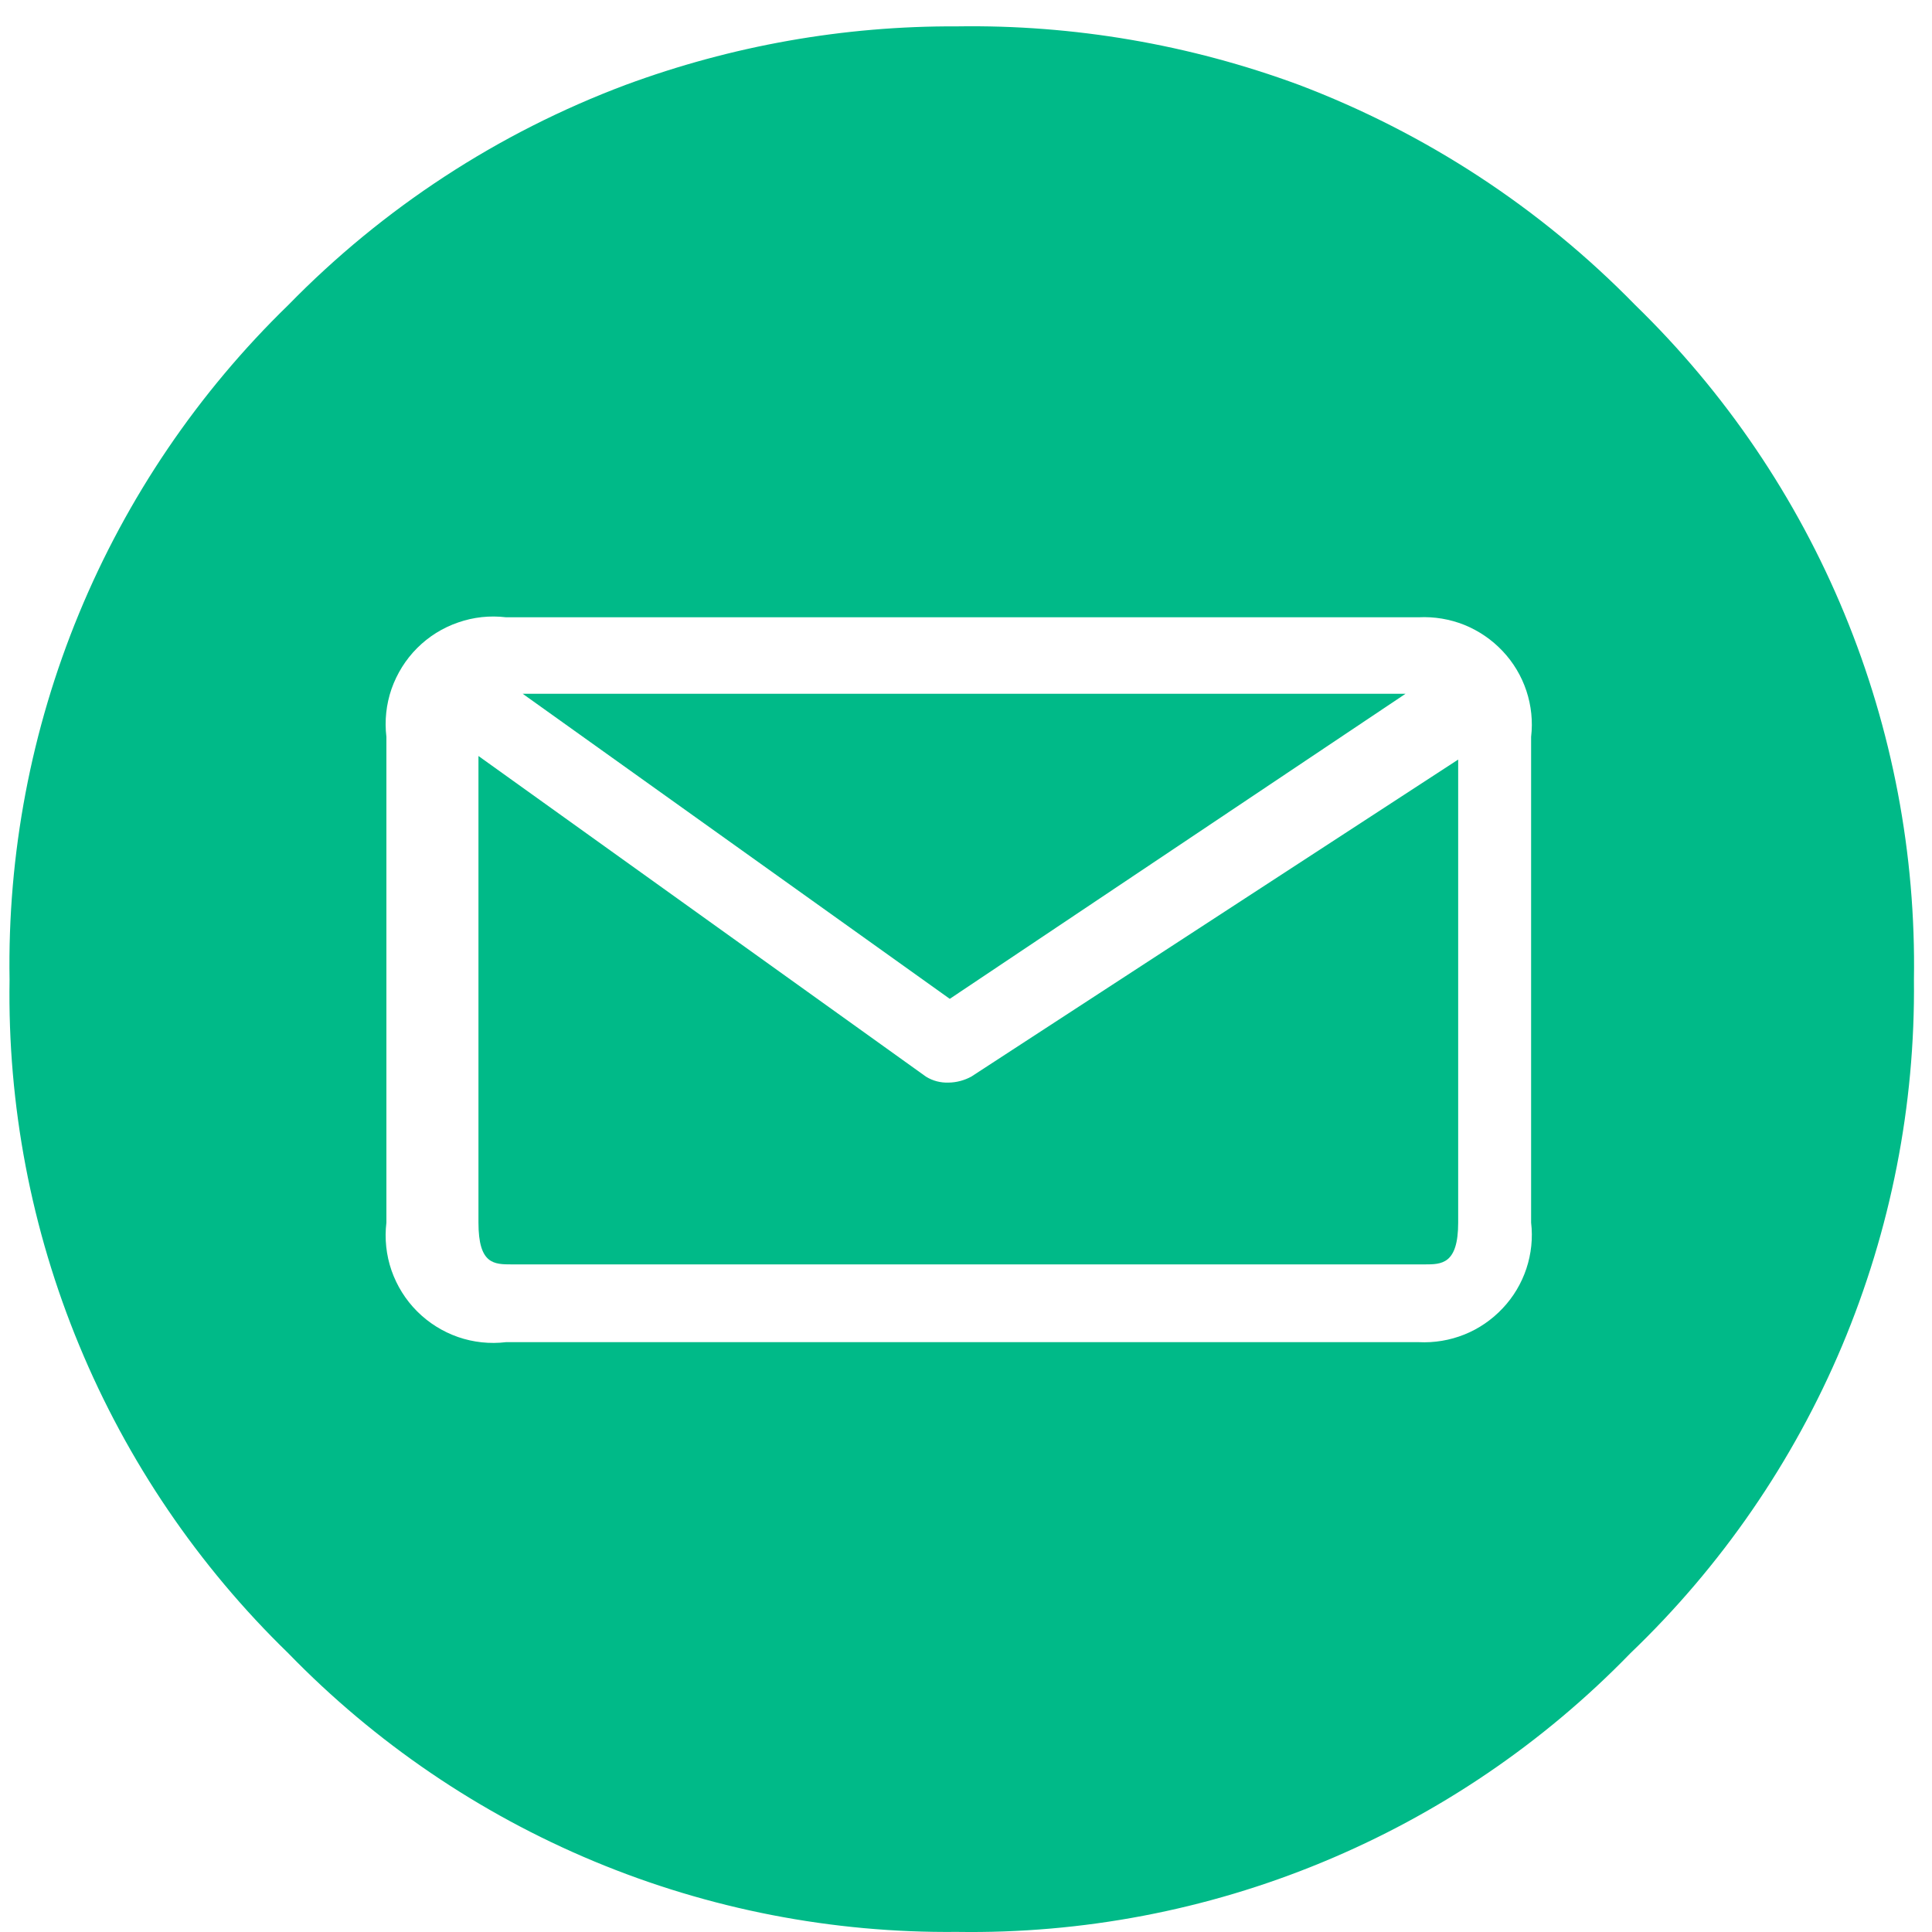
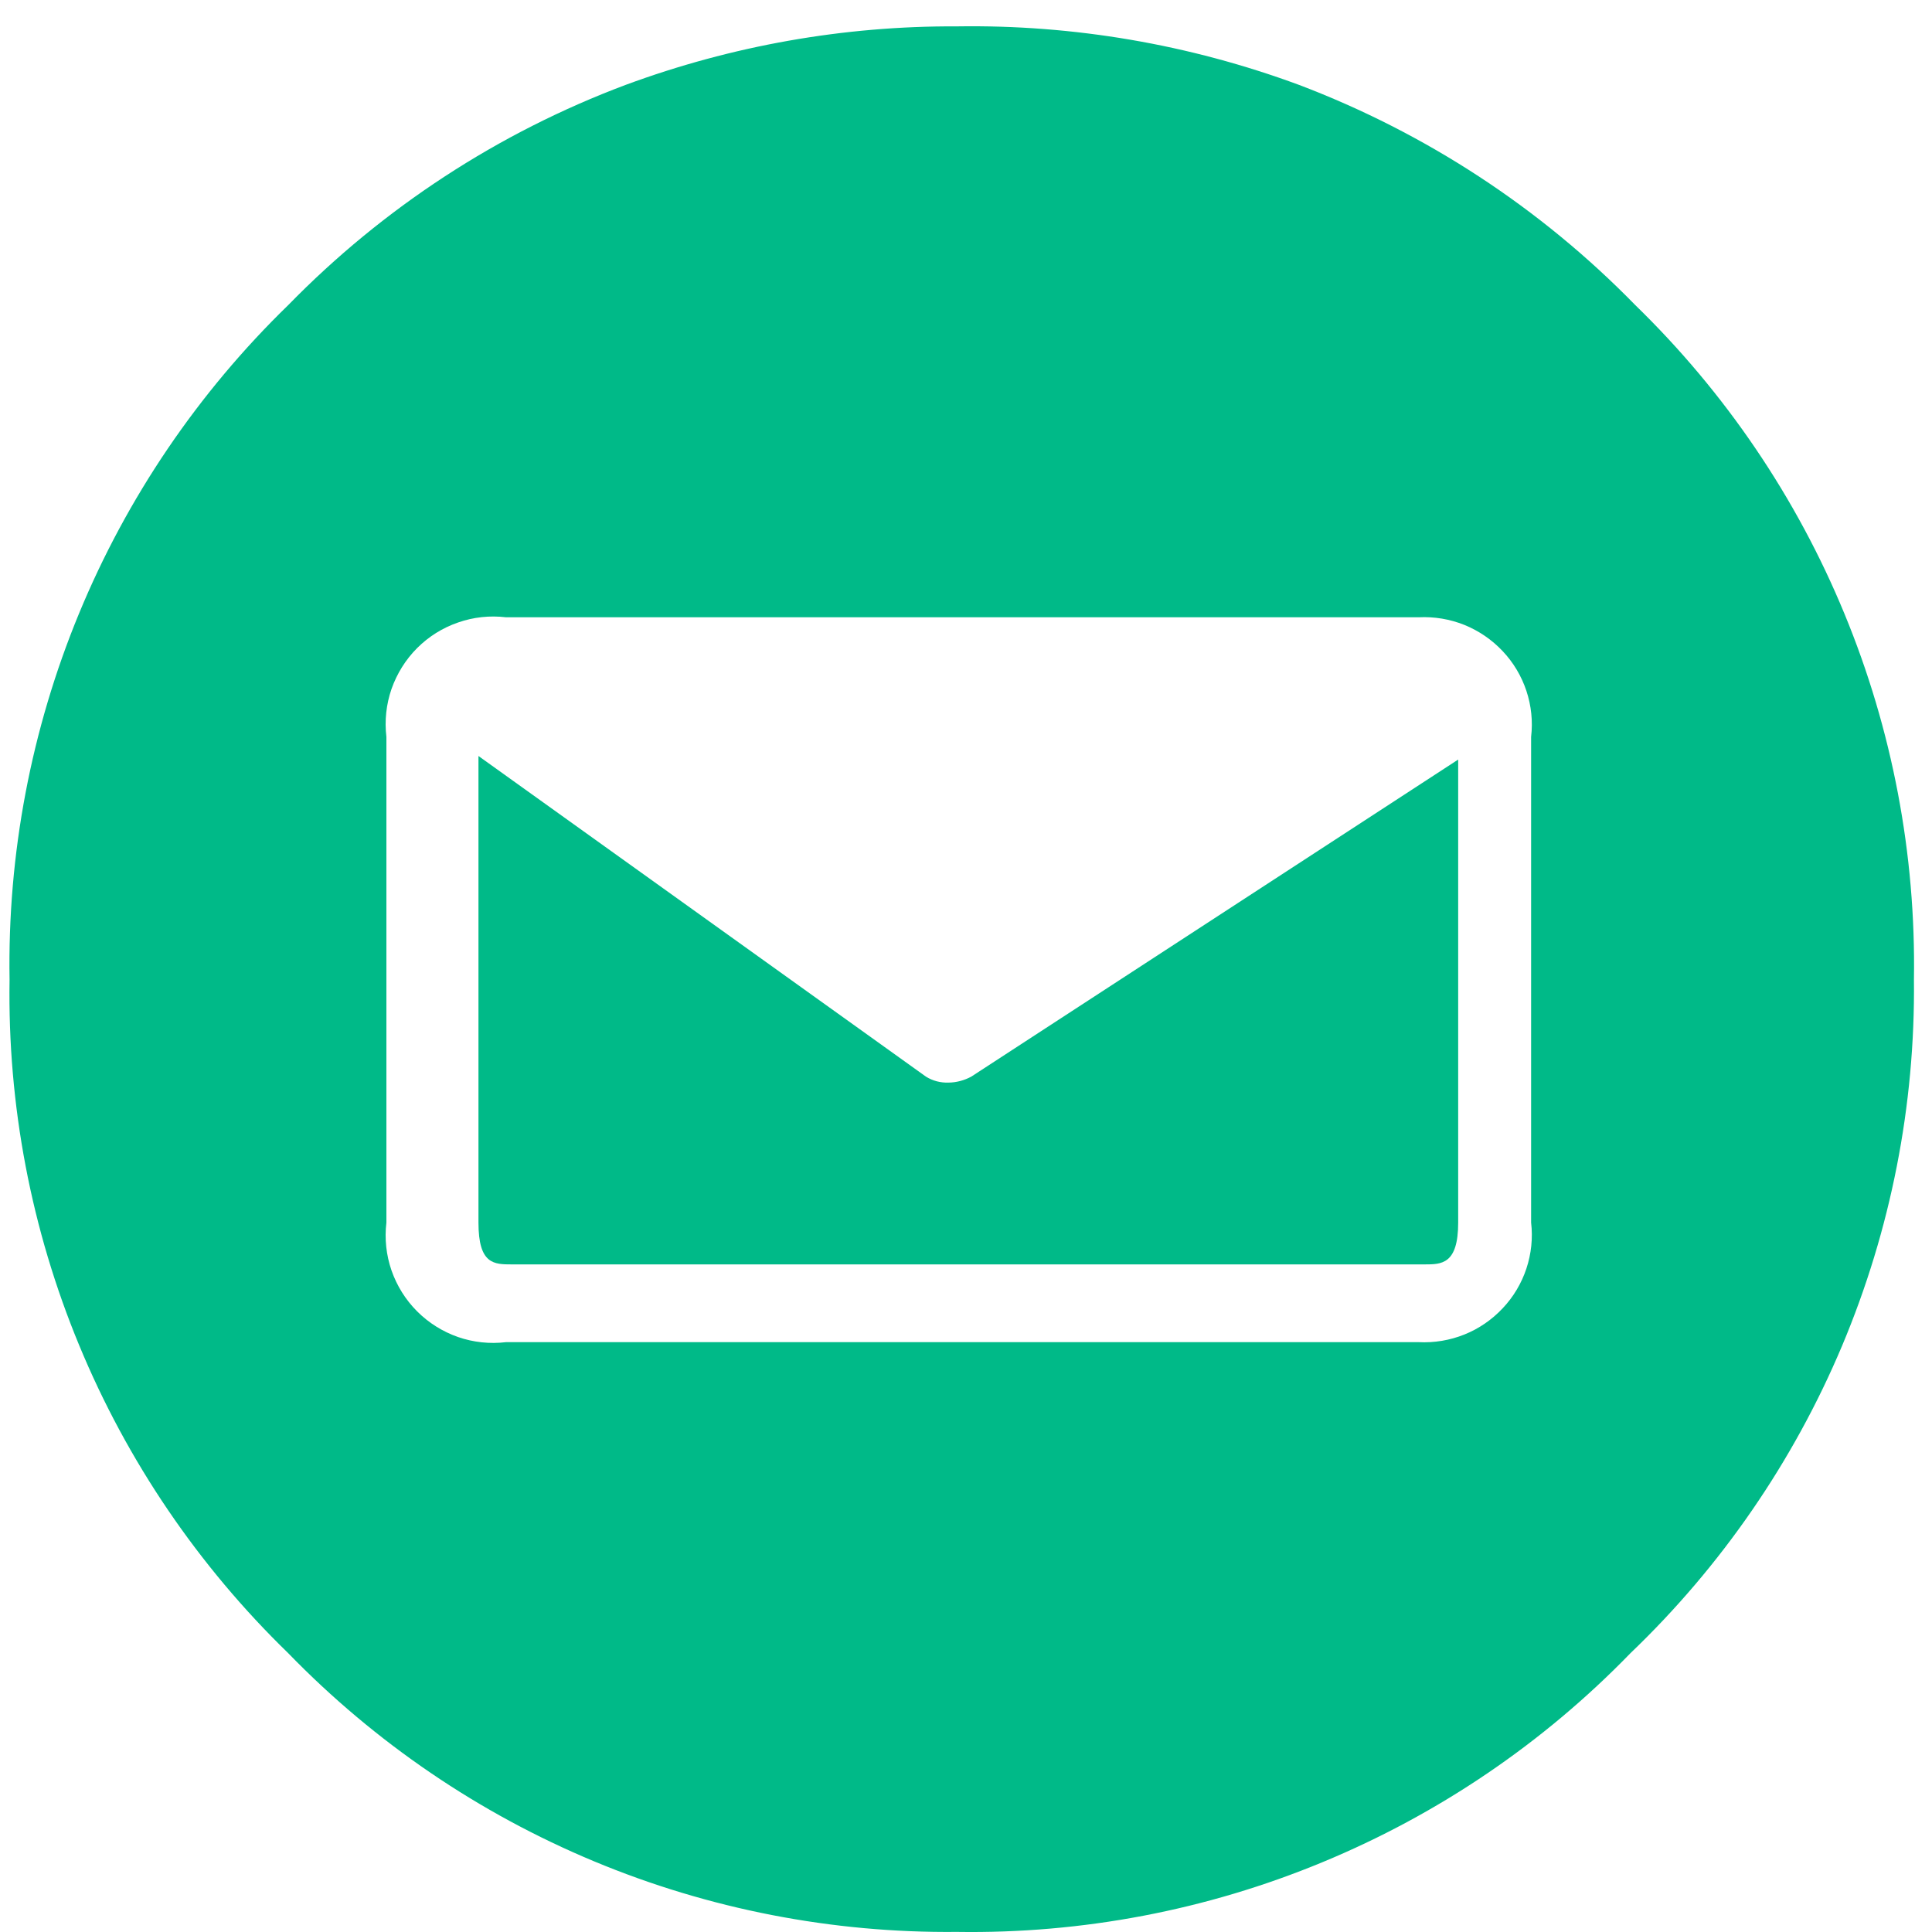
<svg xmlns="http://www.w3.org/2000/svg" width="20" height="20" viewBox="0 0 20 20" fill="none">
  <g clip-path="url(#clip0_11_2201)">
    <path d="M10.055 11.145C9.983 11.184 9.902 11.206 9.82 11.207C9.737 11.21 9.655 11.189 9.585 11.145L4.953 7.826V12.656C4.953 13.089 5.114 13.089 5.3 13.089H14.748C14.922 13.089 15.095 13.089 15.095 12.656V7.863L10.055 11.145Z" fill="#00BA88" />
    <path d="M16.928 3.158C15.948 2.154 14.76 1.377 13.448 0.879C12.315 0.46 11.114 0.254 9.906 0.273C8.736 0.267 7.574 0.473 6.476 0.879C5.159 1.373 3.967 2.151 2.984 3.158C2.052 4.063 1.314 5.15 0.818 6.351C0.322 7.552 0.077 8.843 0.099 10.142C0.078 11.44 0.323 12.728 0.82 13.927C1.316 15.126 2.053 16.21 2.984 17.114C3.882 18.039 4.959 18.772 6.149 19.268C7.339 19.764 8.617 20.012 9.906 19.999C11.204 20.019 12.492 19.774 13.691 19.277C14.89 18.781 15.975 18.045 16.878 17.114C17.818 16.214 18.564 15.131 19.069 13.932C19.573 12.733 19.827 11.443 19.813 10.142C19.834 8.843 19.589 7.553 19.093 6.352C18.597 5.15 17.86 4.064 16.928 3.158ZM15.85 12.656C15.869 12.816 15.852 12.979 15.801 13.133C15.75 13.286 15.666 13.427 15.555 13.544C15.444 13.662 15.309 13.755 15.159 13.815C15.009 13.875 14.848 13.902 14.686 13.894H5.238C5.071 13.914 4.901 13.896 4.742 13.841C4.582 13.785 4.438 13.695 4.318 13.575C4.199 13.456 4.109 13.312 4.053 13.152C3.998 12.993 3.98 12.823 4 12.656V7.628C3.98 7.461 3.998 7.291 4.053 7.132C4.109 6.973 4.199 6.828 4.318 6.709C4.438 6.589 4.582 6.499 4.742 6.444C4.901 6.388 5.071 6.37 5.238 6.39H14.686C14.848 6.382 15.009 6.409 15.159 6.469C15.309 6.53 15.444 6.622 15.555 6.74C15.666 6.857 15.75 6.998 15.801 7.151C15.852 7.305 15.869 7.468 15.85 7.628V12.656Z" fill="#00BA88" />
-     <path d="M14.55 7.182H5.411L9.832 10.34L14.55 7.182Z" fill="#00BA88" />
  </g>
  <defs>
    <clipPath id="clip0_11_2201">
      <rect width="20" height="20" fill="white" />
    </clipPath>
  </defs>
</svg>